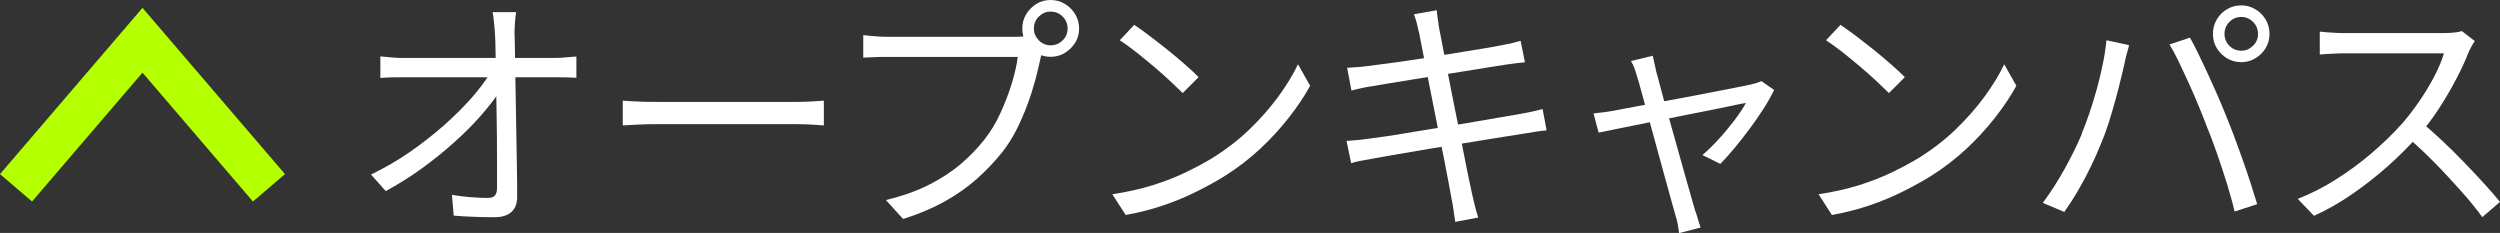
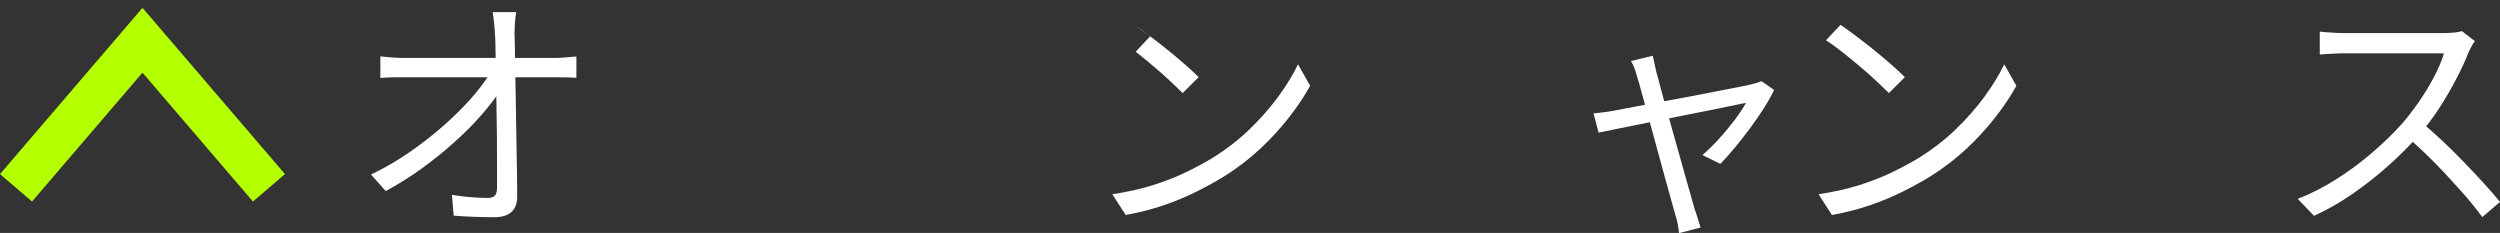
<svg xmlns="http://www.w3.org/2000/svg" id="_レイヤー_2" data-name="レイヤー 2" width="237.21" height="22.1" viewBox="0 0 237.21 22.1">
  <rect x="0" y="0" width="237.21" height="22.1" fill="#333333" stroke="none" />
  <defs>
    <style>
      .cls-1 {
        fill: none;
        stroke: #b4ff00;
        stroke-miterlimit: 10;
        stroke-width: 4px;
      }

      .cls-2 {
        fill: #fff;
      }
    </style>
  </defs>
  <g id="design">
    <g>
      <g>
        <path class="cls-2" d="M35.2,16.56c1.28-.61,2.5-1.32,3.66-2.12s2.24-1.65,3.23-2.52c.99-.87,1.86-1.74,2.62-2.59.75-.86,1.34-1.64,1.78-2.36l.96-.02.02,1.63c-.45.7-1.05,1.48-1.8,2.34-.75.86-1.61,1.72-2.58,2.59-.97.87-2.01,1.71-3.12,2.51-1.11.8-2.24,1.5-3.37,2.11l-1.39-1.56ZM36.09,5.35c.35.03.72.06,1.09.1s.75.05,1.12.05h14.35c.32,0,.68-.02,1.09-.06.41-.04.72-.07.95-.08v2.02c-.27-.02-.6-.03-.97-.04-.38,0-.71-.01-1-.01h-14.38c-.4,0-.78,0-1.15.01-.37,0-.74.03-1.1.06v-2.04ZM48.97,1.15c-.05.32-.08.65-.11,1-.02.34-.04.68-.04,1.02.02.43.03,1.01.04,1.74,0,.73.02,1.55.04,2.46.02.91.03,1.87.05,2.88.02,1.01.03,2.02.05,3.02.02,1.01.03,1.98.05,2.9.02.93.02,1.77.02,2.52,0,.62-.18,1.1-.55,1.43-.37.33-.91.49-1.63.49-.61,0-1.25-.01-1.93-.04-.68-.02-1.32-.06-1.91-.11l-.17-1.97c.58.1,1.17.17,1.79.22.62.05,1.15.07,1.6.07.34,0,.57-.08.7-.24.13-.16.19-.4.19-.72v-2.09c0-.82,0-1.7-.01-2.65s-.02-1.92-.04-2.89c-.02-.98-.03-1.92-.05-2.82-.02-.9-.03-1.72-.04-2.46,0-.74-.03-1.32-.06-1.75-.03-.46-.06-.85-.1-1.16-.03-.31-.07-.6-.12-.85h2.23Z" />
-         <path class="cls-2" d="M59.1,9.55c.24.02.54.04.89.06.35.02.74.04,1.16.05.42,0,.85.01,1.28.01h13.15c.61,0,1.13-.02,1.56-.05.43-.03.78-.06,1.03-.07v2.35c-.24-.02-.6-.04-1.07-.07-.47-.03-.97-.05-1.5-.05h-13.18c-.66,0-1.28.01-1.87.04s-1.08.05-1.46.08v-2.35Z" />
-         <path class="cls-2" d="M99.09,4.32c-.08.16-.15.34-.2.54-.06.2-.11.42-.16.66-.13.62-.3,1.32-.5,2.09-.21.77-.46,1.56-.76,2.36s-.64,1.59-1.02,2.34-.82,1.44-1.3,2.06c-.74.93-1.55,1.79-2.45,2.59-.9.8-1.92,1.52-3.07,2.16-1.15.64-2.46,1.19-3.94,1.66l-1.63-1.8c1.57-.38,2.92-.86,4.07-1.44,1.14-.58,2.15-1.23,3.01-1.96.86-.73,1.62-1.52,2.28-2.36.58-.74,1.08-1.56,1.5-2.48s.78-1.85,1.07-2.78c.29-.94.48-1.79.58-2.56h-12.26c-.48,0-.92,0-1.32.02-.4.02-.76.03-1.08.05v-2.14c.22.03.47.06.74.08.27.02.55.04.84.06s.56.02.82.02h12.05c.18,0,.38,0,.6-.02.22-.02.45-.05.67-.1l1.46.94ZM97,2.71c0-.5.12-.95.37-1.36s.57-.74.97-.98c.4-.25.85-.37,1.34-.37s.95.12,1.36.37.74.58.98.98.37.86.37,1.36-.12.94-.37,1.34c-.25.4-.58.72-.98.97s-.86.37-1.36.37-.94-.12-1.34-.37c-.4-.25-.72-.57-.97-.97-.25-.4-.37-.85-.37-1.34ZM98.1,2.71c0,.43.16.8.47,1.12.31.31.68.47,1.12.47s.83-.16,1.14-.47c.31-.31.47-.68.47-1.12s-.16-.83-.47-1.14-.69-.47-1.14-.47-.8.16-1.12.47-.47.69-.47,1.14Z" />
-         <path class="cls-2" d="M105.54,18.43c1.41-.21,2.69-.5,3.85-.86,1.16-.37,2.22-.78,3.18-1.25s1.82-.93,2.57-1.39c1.23-.77,2.37-1.65,3.41-2.65s1.95-2.04,2.74-3.11c.78-1.07,1.41-2.1,1.87-3.07l1.15,2.04c-.54.99-1.22,2-2.02,3.02-.8,1.02-1.7,2.01-2.71,2.95-1.01.94-2.12,1.8-3.34,2.57-.8.5-1.68.98-2.63,1.46-.95.48-1.99.92-3.12,1.31-1.13.39-2.36.71-3.68.95l-1.27-1.97ZM107.61,2.35c.43.29.93.64,1.49,1.07.56.42,1.13.87,1.72,1.34.58.47,1.13.93,1.64,1.38s.94.84,1.27,1.18l-1.51,1.51c-.3-.3-.7-.68-1.18-1.13-.48-.45-1.01-.92-1.58-1.4s-1.14-.95-1.7-1.39c-.56-.44-1.06-.8-1.51-1.09l1.37-1.46Z" />
-         <path class="cls-2" d="M127.77,13.37c.29-.02.63-.04,1.03-.08.4-.04.76-.08,1.08-.13.43-.05,1.01-.13,1.74-.24.73-.11,1.55-.24,2.47-.4s1.87-.31,2.86-.47c.98-.16,1.94-.32,2.87-.48.93-.16,1.78-.31,2.56-.44.78-.14,1.4-.24,1.86-.32.46-.08.87-.16,1.22-.24s.66-.15.91-.22l.38,2.02c-.24.02-.55.05-.92.11-.38.06-.79.12-1.24.2-.53.08-1.19.18-1.98.31s-1.65.27-2.58.42c-.93.15-1.88.3-2.84.46-.97.15-1.9.3-2.8.46-.9.15-1.7.29-2.4.41s-1.26.22-1.68.3c-.46.08-.87.15-1.21.22-.34.06-.64.14-.9.22l-.43-2.09ZM127.84,6.43c.29-.02.6-.04.92-.06.33-.02.68-.06,1.07-.11.37-.05.88-.12,1.54-.2s1.4-.19,2.22-.31,1.68-.25,2.57-.4c.89-.14,1.75-.28,2.58-.42s1.58-.26,2.26-.37,1.2-.21,1.58-.29c.35-.06.68-.13.97-.2s.54-.14.73-.2l.41,2.04c-.18.02-.43.04-.76.08-.33.04-.65.08-.97.13-.42.06-.97.15-1.66.26-.69.11-1.45.24-2.29.37-.84.14-1.7.27-2.58.41-.88.14-1.73.27-2.56.41s-1.56.26-2.2.36c-.64.1-1.14.19-1.49.25-.34.05-.65.1-.95.17s-.63.14-1,.24l-.41-2.16ZM134.61,2.98c-.06-.3-.13-.59-.2-.86-.07-.27-.16-.53-.25-.77l2.16-.38c.02.22.05.49.1.8.05.31.09.6.12.85.03.16.1.53.22,1.12.11.58.25,1.32.42,2.2s.36,1.83.56,2.86c.21,1.02.42,2.06.62,3.1.21,1.04.4,2.02.58,2.93.18.91.33,1.69.47,2.33.14.64.23,1.07.28,1.3.08.35.17.72.26,1.1.1.38.2.74.31,1.08l-2.18.41c-.06-.4-.12-.79-.17-1.16s-.11-.74-.19-1.09c-.03-.21-.11-.63-.23-1.26-.12-.63-.27-1.4-.44-2.29-.18-.9-.37-1.86-.58-2.89s-.41-2.06-.61-3.08c-.2-1.02-.39-1.98-.56-2.86-.18-.88-.32-1.62-.44-2.23-.12-.61-.2-1-.23-1.18Z" />
+         <path class="cls-2" d="M105.54,18.43c1.41-.21,2.69-.5,3.85-.86,1.16-.37,2.22-.78,3.18-1.25s1.82-.93,2.57-1.39c1.23-.77,2.37-1.65,3.41-2.65s1.95-2.04,2.74-3.11c.78-1.07,1.41-2.1,1.87-3.07l1.15,2.04c-.54.99-1.22,2-2.02,3.02-.8,1.02-1.7,2.01-2.71,2.95-1.01.94-2.12,1.8-3.34,2.57-.8.5-1.68.98-2.63,1.46-.95.48-1.99.92-3.12,1.31-1.13.39-2.36.71-3.68.95l-1.27-1.97ZM107.61,2.35c.43.29.93.64,1.49,1.07.56.42,1.13.87,1.72,1.34.58.47,1.13.93,1.64,1.38s.94.84,1.27,1.18l-1.51,1.51c-.3-.3-.7-.68-1.18-1.13-.48-.45-1.01-.92-1.58-1.4s-1.14-.95-1.7-1.39l1.37-1.46Z" />
        <path class="cls-2" d="M168.33,8.54c-.24.51-.56,1.09-.97,1.73s-.86,1.29-1.34,1.94c-.49.66-.98,1.28-1.46,1.86-.49.58-.93,1.08-1.33,1.48l-1.7-.84c.51-.43,1.03-.94,1.56-1.52s1.02-1.18,1.49-1.79c.46-.61.82-1.15,1.08-1.63-.14.02-.48.08-1,.19-.52.11-1.16.24-1.92.4-.76.15-1.59.32-2.48.49s-1.8.36-2.7.54c-.9.18-1.76.36-2.56.52s-1.49.3-2.08.42-1,.2-1.24.25l-.48-1.82c.34-.03.66-.07.97-.11.31-.04.65-.09,1.02-.16.16-.03.49-.1,1-.19.5-.1,1.12-.21,1.85-.35.73-.14,1.51-.28,2.34-.43s1.67-.31,2.51-.47c.84-.16,1.63-.31,2.36-.46.74-.14,1.37-.27,1.9-.37.53-.1.89-.18,1.08-.23.14-.03.3-.08.47-.13.17-.06.32-.11.44-.16l1.2.84ZM156.81,5.26c.05.21.1.44.16.7.06.26.12.54.18.84.1.34.24.85.42,1.55.18.7.4,1.49.66,2.39.26.9.52,1.82.78,2.77.26.95.52,1.87.77,2.75.25.88.46,1.64.65,2.29.18.65.32,1.12.4,1.4.06.14.12.32.18.52s.12.4.18.6c.06.2.12.37.17.52l-2.04.53c-.03-.27-.08-.56-.13-.85-.06-.3-.13-.6-.23-.9-.08-.27-.21-.74-.4-1.42-.18-.67-.4-1.46-.65-2.35-.25-.9-.5-1.82-.76-2.78s-.51-1.89-.76-2.78c-.25-.9-.46-1.68-.65-2.36-.18-.68-.32-1.16-.42-1.45-.08-.3-.17-.58-.26-.82-.1-.24-.2-.45-.31-.62l2.06-.5Z" />
        <path class="cls-2" d="M172.55,18.43c1.41-.21,2.69-.5,3.85-.86,1.16-.37,2.22-.78,3.18-1.25s1.82-.93,2.57-1.39c1.23-.77,2.37-1.65,3.41-2.65s1.95-2.04,2.74-3.11c.78-1.07,1.41-2.1,1.87-3.07l1.15,2.04c-.54.99-1.22,2-2.02,3.02-.8,1.02-1.7,2.01-2.71,2.95-1.01.94-2.12,1.8-3.34,2.57-.8.5-1.68.98-2.63,1.46-.95.48-1.99.92-3.12,1.31-1.13.39-2.36.71-3.68.95l-1.27-1.97ZM174.62,2.35c.43.29.93.64,1.49,1.07.56.42,1.13.87,1.72,1.34.58.47,1.13.93,1.64,1.38s.94.84,1.27,1.18l-1.51,1.51c-.3-.3-.7-.68-1.18-1.13-.48-.45-1.01-.92-1.58-1.4s-1.14-.95-1.7-1.39c-.56-.44-1.06-.8-1.51-1.09l1.37-1.46Z" />
-         <path class="cls-2" d="M197.51,12.72c.25-.62.51-1.3.76-2.04.25-.74.48-1.5.7-2.29.22-.79.4-1.58.56-2.35.16-.78.27-1.52.34-2.22l2.14.46c-.03.18-.08.36-.14.56-.06.2-.12.4-.17.61s-.09.4-.12.58c-.08.37-.19.85-.34,1.44-.14.59-.31,1.24-.5,1.94-.19.7-.4,1.41-.62,2.12-.22.71-.46,1.37-.72,1.98-.29.74-.62,1.49-1,2.27-.38.78-.78,1.53-1.21,2.27-.43.74-.87,1.42-1.32,2.06l-2.04-.86c.75-1.01,1.45-2.1,2.1-3.28.65-1.18,1.18-2.26,1.6-3.25ZM209.32,11.81c-.24-.62-.5-1.28-.79-1.97-.29-.69-.59-1.38-.91-2.08-.32-.7-.63-1.35-.92-1.97-.3-.62-.58-1.14-.85-1.57l1.94-.65c.24.42.51.93.8,1.54.3.61.6,1.26.92,1.94.32.69.63,1.38.94,2.09s.58,1.38.84,2.02c.24.59.5,1.25.77,1.98.27.73.54,1.46.8,2.21s.51,1.46.73,2.16c.22.7.42,1.32.58,1.86l-2.14.7c-.19-.82-.44-1.7-.73-2.65-.3-.95-.61-1.91-.95-2.88-.34-.97-.68-1.88-1.03-2.72ZM209.97,3.22c0-.5.12-.95.36-1.36s.56-.74.97-.98c.41-.25.86-.37,1.36-.37s.93.12,1.34.37c.42.25.74.58.98.98s.36.86.36,1.36-.12.94-.36,1.34-.57.72-.98.97-.86.37-1.34.37-.95-.12-1.36-.37c-.41-.25-.73-.57-.97-.97s-.36-.85-.36-1.34ZM211.07,3.22c0,.43.15.8.46,1.12.3.31.68.47,1.13.47s.8-.16,1.12-.47.47-.68.47-1.12-.16-.83-.47-1.14c-.31-.31-.68-.47-1.12-.47s-.82.16-1.13.47c-.3.31-.46.69-.46,1.14Z" />
        <path class="cls-2" d="M234.83,3.89c-.08.1-.18.25-.3.47-.12.22-.22.41-.3.59-.3.78-.7,1.65-1.2,2.6-.5.95-1.05,1.89-1.66,2.82-.61.93-1.25,1.77-1.92,2.52-.88.99-1.85,1.96-2.9,2.89-1.06.94-2.17,1.81-3.34,2.62s-2.38,1.5-3.65,2.08l-1.54-1.61c1.3-.51,2.54-1.15,3.73-1.91,1.19-.76,2.31-1.59,3.36-2.5,1.05-.9,1.98-1.81,2.8-2.72.54-.62,1.08-1.32,1.62-2.1.54-.78,1.02-1.57,1.44-2.38.42-.81.73-1.54.92-2.2h-9.36c-.27,0-.58,0-.92.02-.34.02-.66.03-.94.05-.28.02-.47.03-.56.05v-2.18c.11.02.32.04.61.06.3.02.61.04.95.06.34.02.62.02.86.02h9.26c.4,0,.76-.02,1.07-.05.31-.03.56-.08.73-.14l1.22.94ZM229.77,11.62c.66.54,1.33,1.14,2.03,1.8.7.66,1.38,1.33,2.05,2.03s1.3,1.36,1.87,1.99,1.07,1.2,1.49,1.72l-1.68,1.44c-.56-.77-1.23-1.6-2.02-2.48s-1.61-1.78-2.48-2.66c-.87-.89-1.75-1.71-2.63-2.46l1.37-1.37Z" />
      </g>
      <polyline class="cls-1" points="1.52 17.82 13.52 3.82 25.52 17.82" />
    </g>
  </g>
</svg>